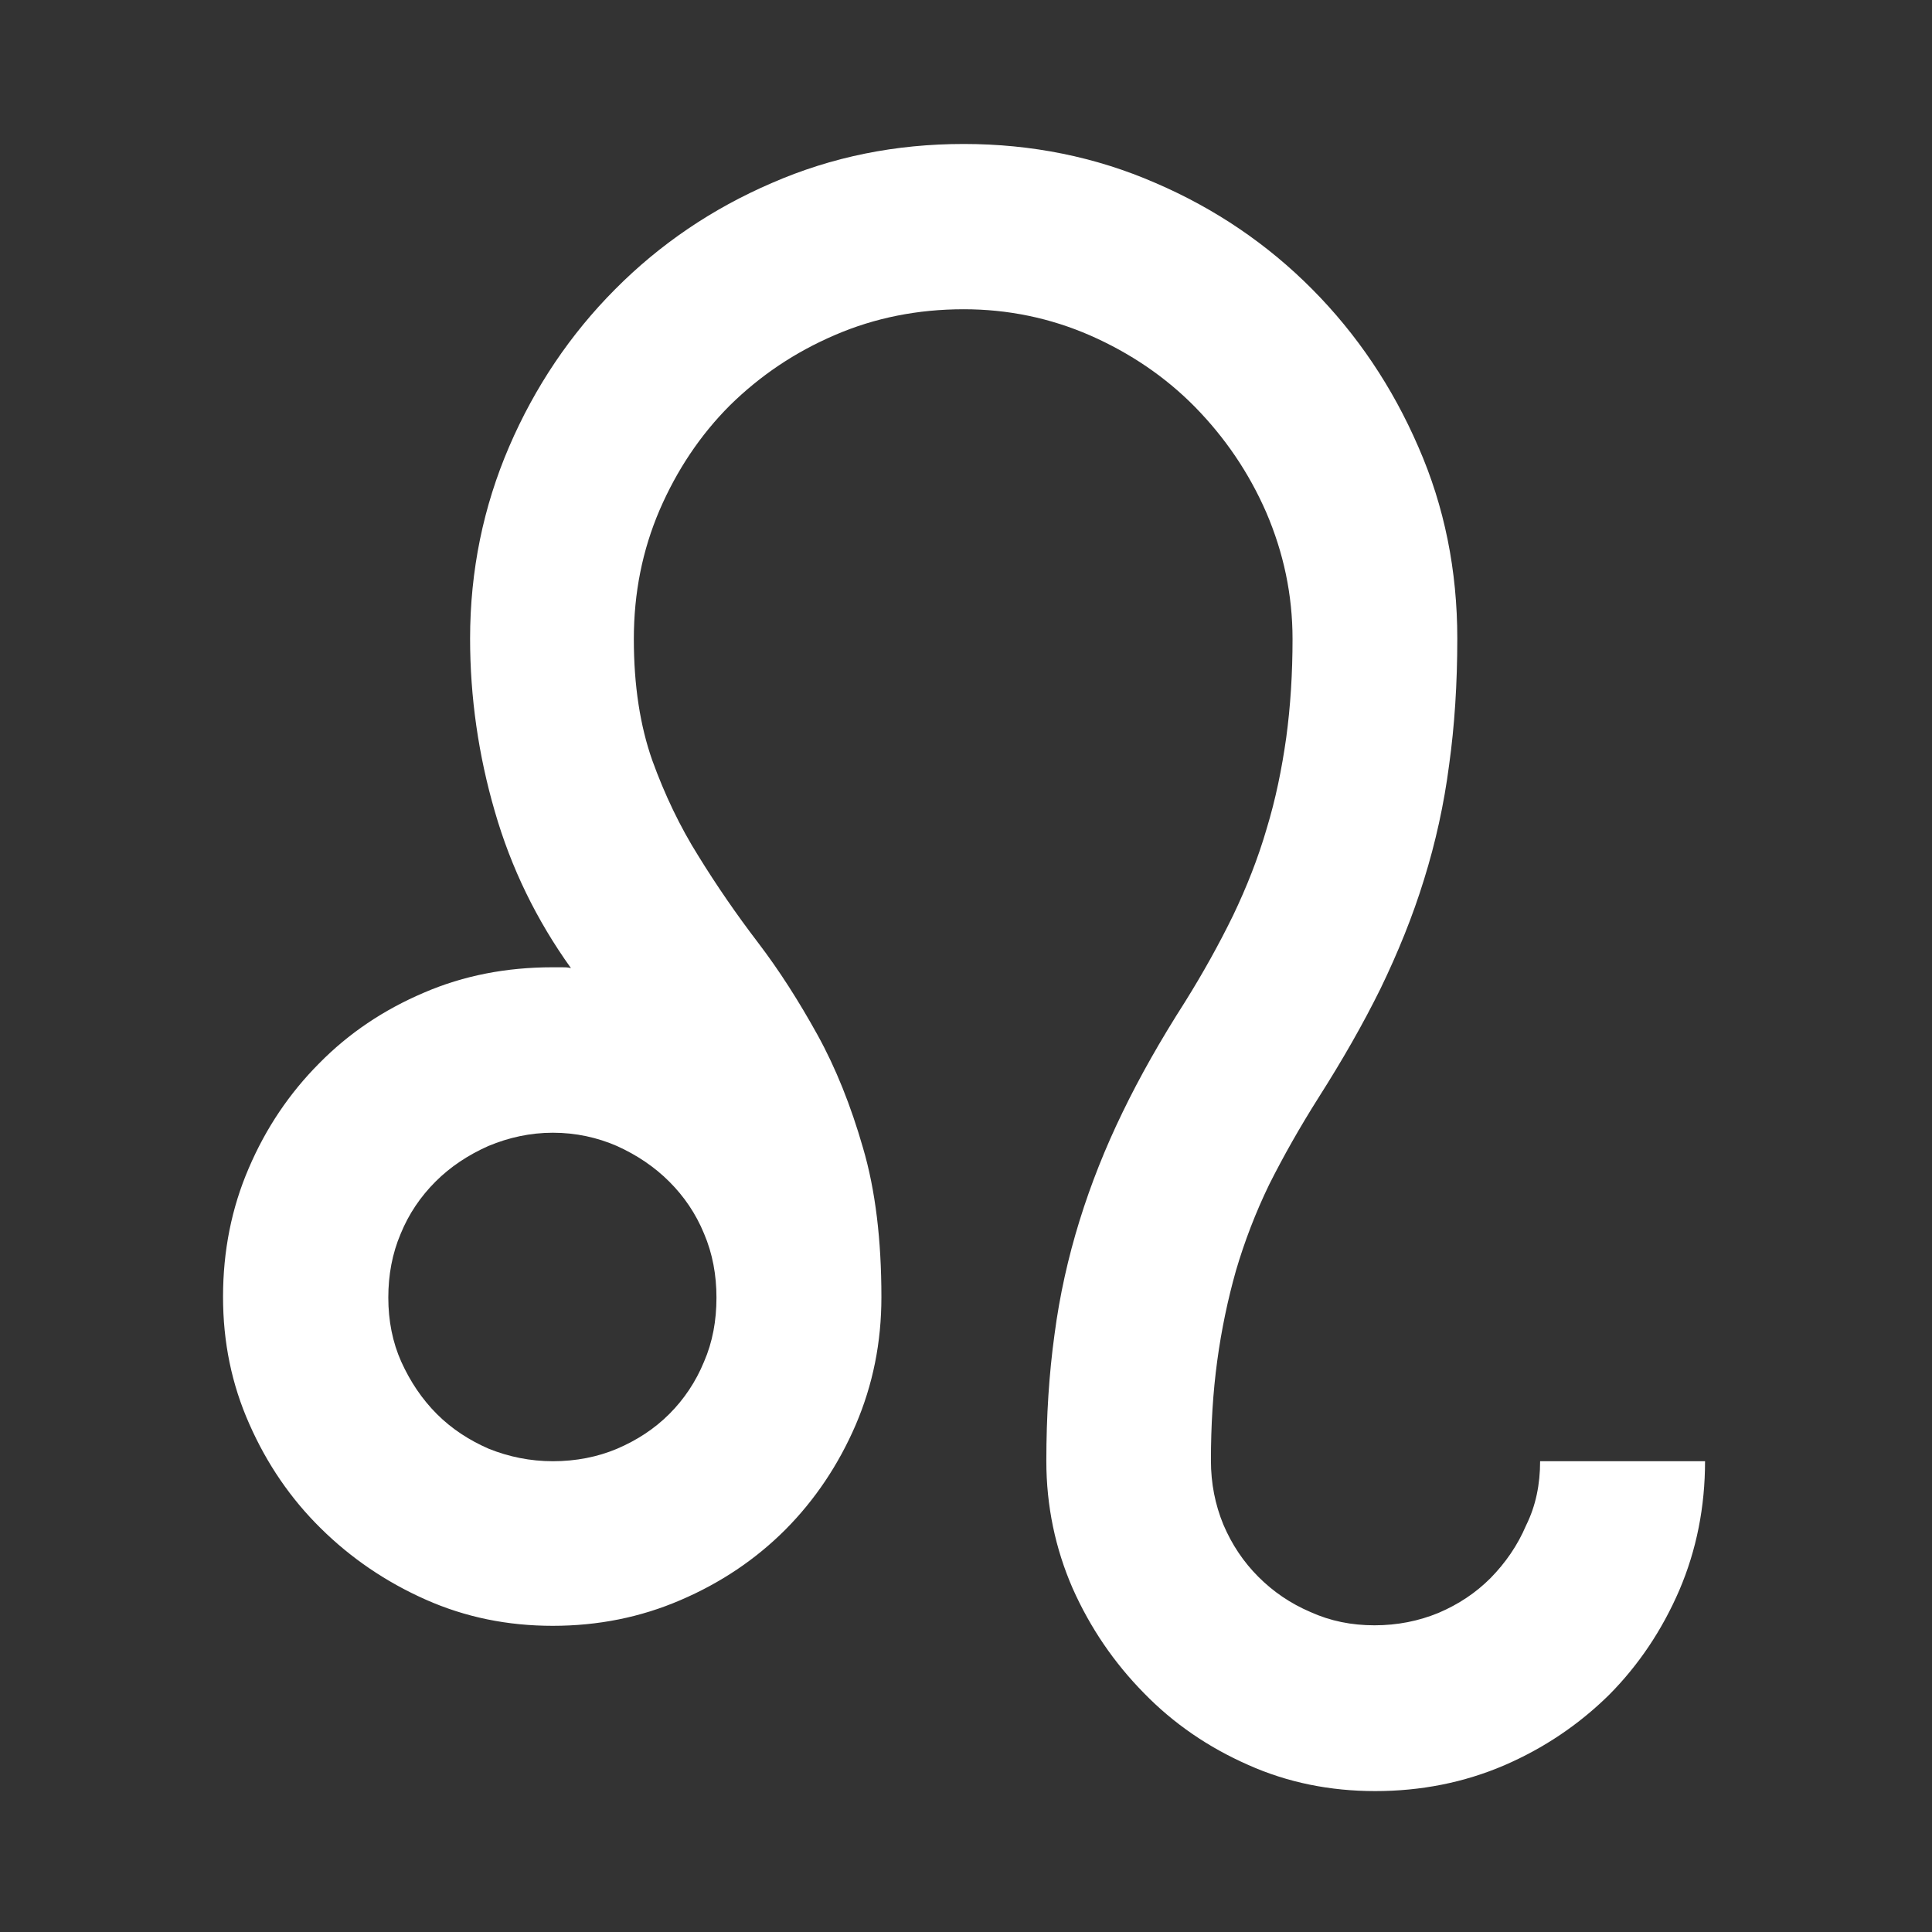
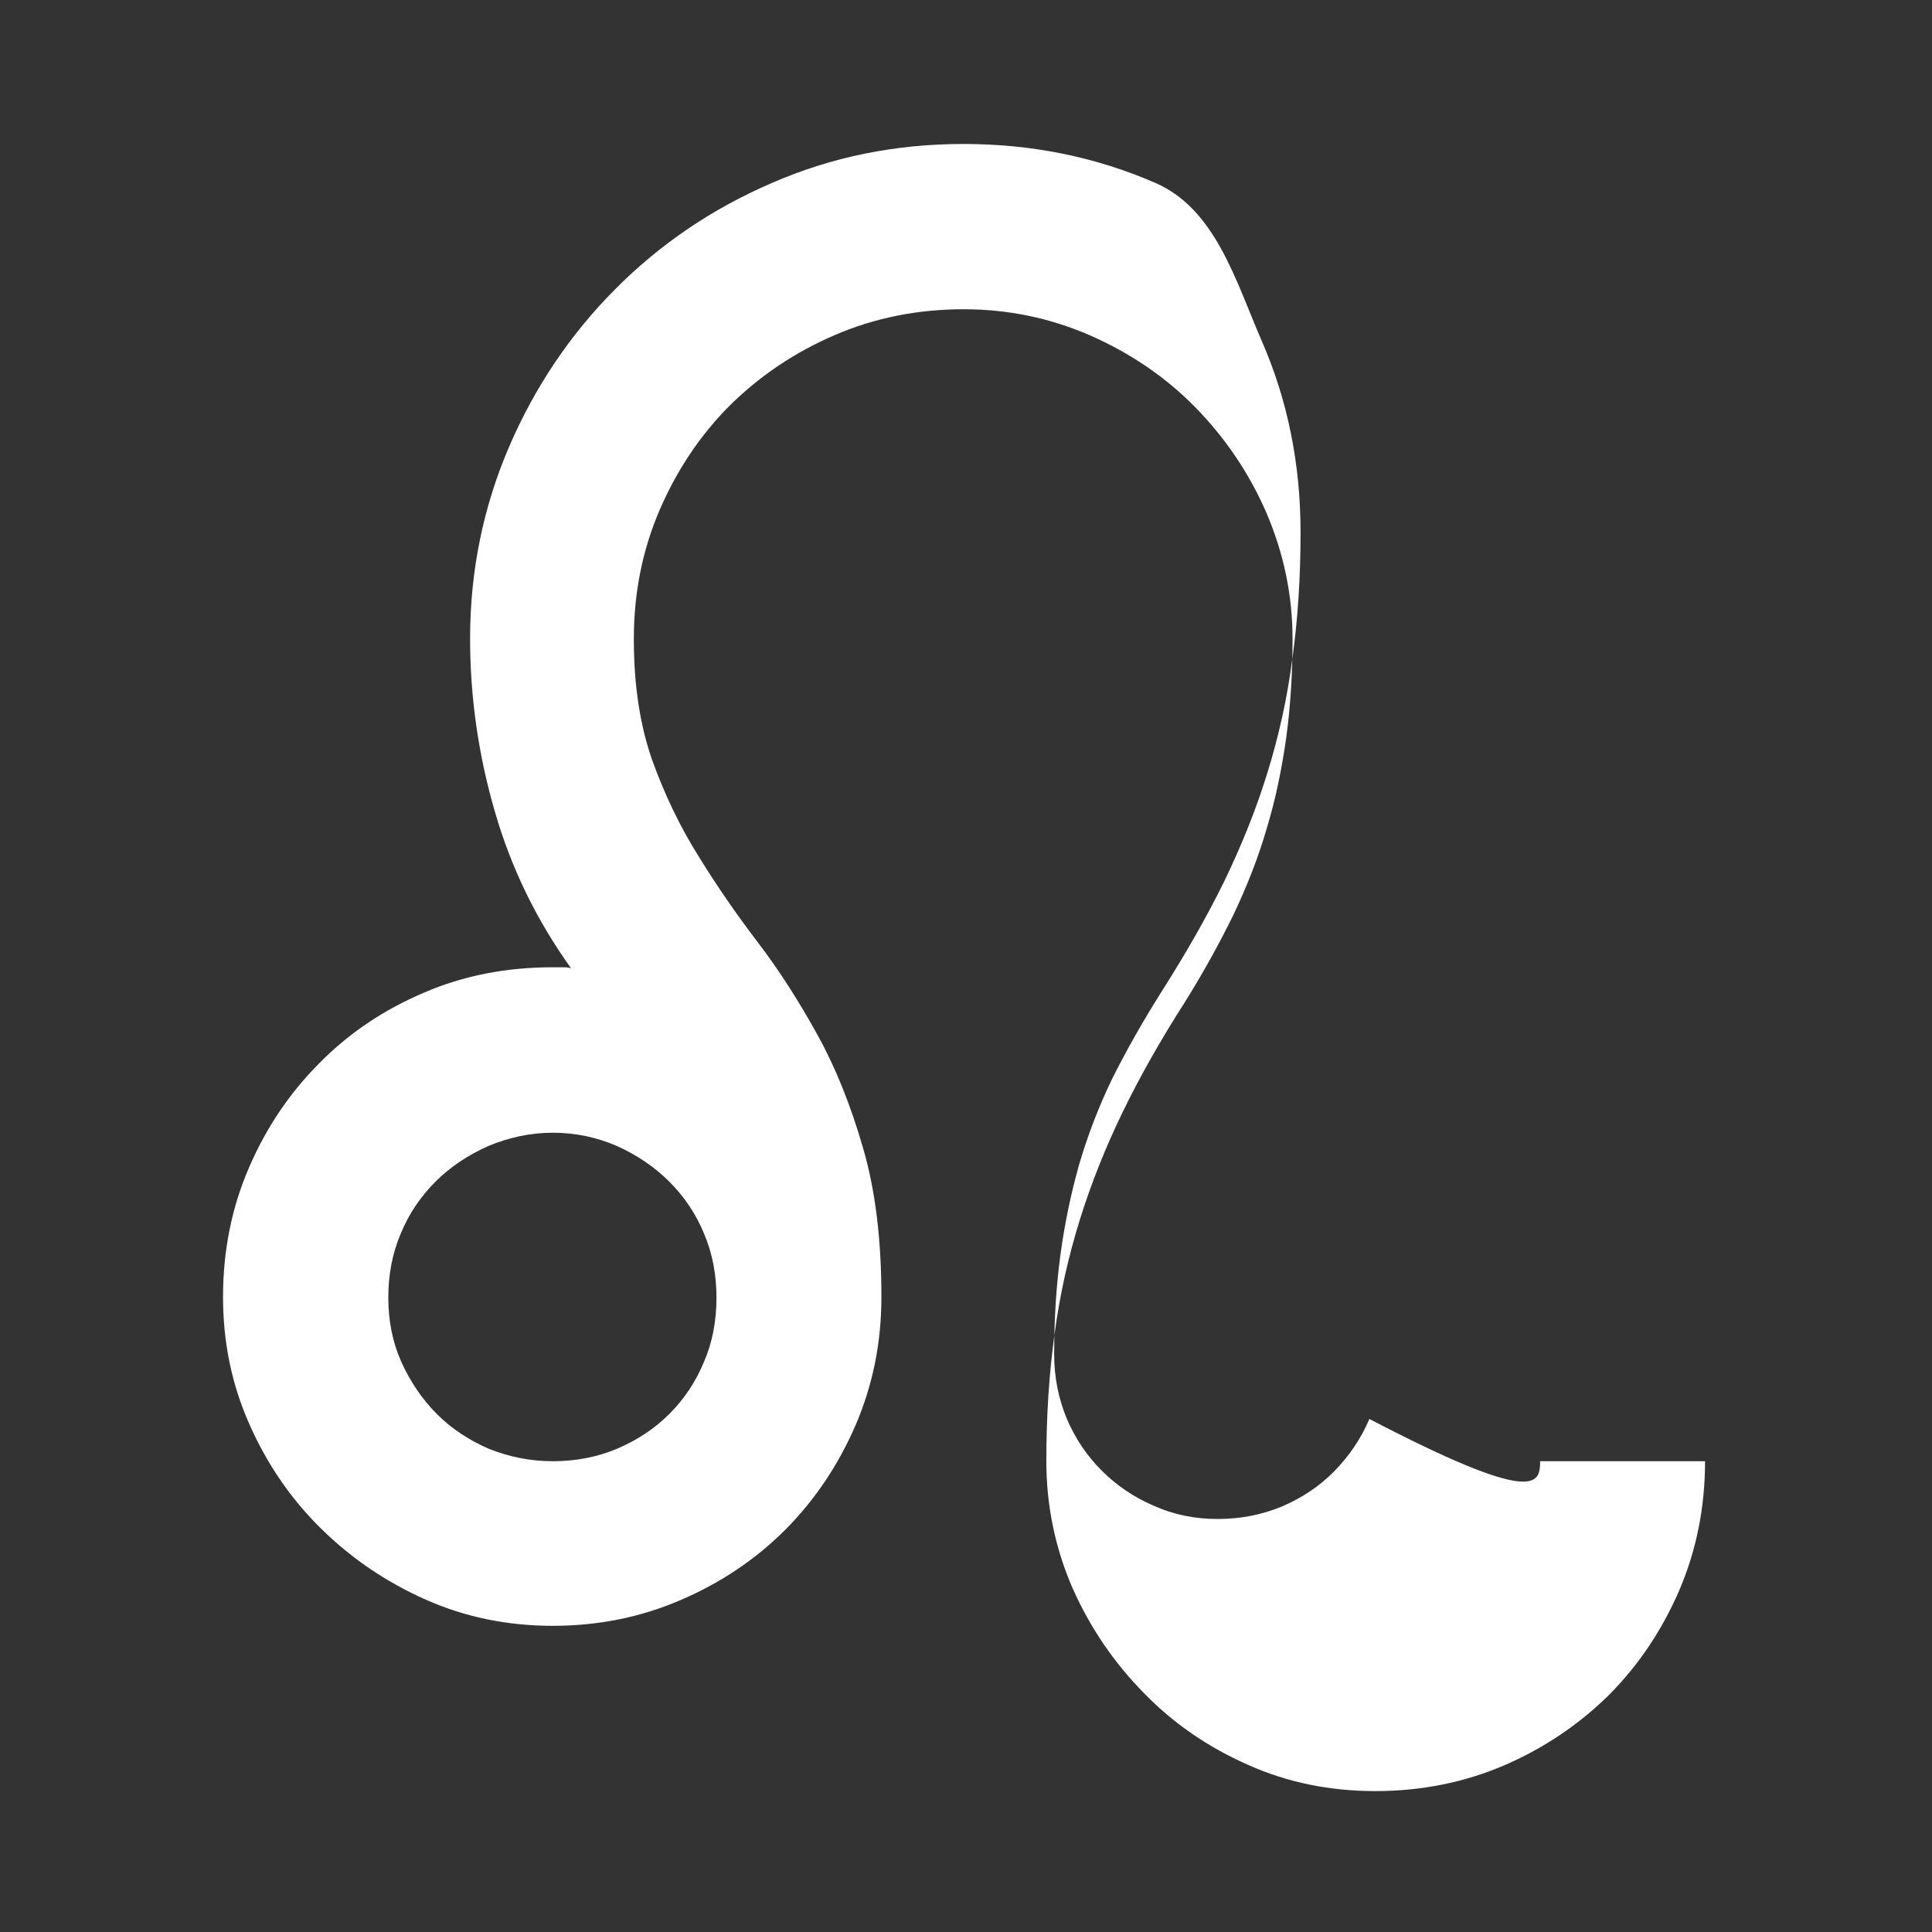
<svg xmlns="http://www.w3.org/2000/svg" version="1.1" id="Layer_1" x="0px" y="0px" viewBox="0 0 1133.9 1133.9" style="enable-background:new 0 0 1133.9 1133.9;" xml:space="preserve">
  <rect x="0" y="0" width="1133.9" height="1133.9" fill="#333333" stroke="none" />
  <style type="text/css">
	.st0{fill:#FFFFFF;}
</style>
-   <path id="XMLID_43_" class="st0" d="M903.9,857.6h96.8c0,26.8-5,52.1-15.1,75.7c-10.1,23.4-23.9,44-41.3,61.5  c-17.7,17.4-38.1,31.2-61.5,41.3c-23.6,10.1-48.9,15.1-75.7,15.1c-26.4,0-51.4-5-74.6-15.4c-23.4-10.3-43.8-24.3-61.2-42.2  c-17.4-17.7-31.4-38.1-41.8-61.5c-10.1-23.2-15.4-48.2-15.4-74.6c0-26.4,1.6-51.2,4.8-74.3c3-22.9,8-45.2,14.7-66.8  s15.1-42.7,25.2-63.5c10.1-20.9,22.3-42.4,36.7-64.9c10.6-17,20-33.9,28.2-50.7c8-16.7,14.7-33.7,19.7-50.9  c5.3-17.4,8.9-35.1,11.5-53.5c2.5-18.4,3.7-37.6,3.7-57.8c0-26.2-5.3-50.7-15.4-74.3c-10.3-23.6-24.3-44-41.8-61.9  c-17.4-17.7-38.1-31.7-61.5-42c-23.6-10.3-48.4-15.4-74.3-15.4c-26.8,0-52.1,5-75.5,15.1c-23.6,10.1-44,23.9-61.7,41.3  c-17.4,17.4-31.2,38.1-41.3,61.5C377,323,372,348,372,375.1c0,27.3,3.7,50.9,10.8,71.1c7.3,20.2,16.3,39,27.1,56.2  c10.6,17.2,22.3,34.2,34.9,50.7s24.1,34.6,34.9,54.1s19.7,41.8,26.8,66.5c7.3,24.8,10.8,54.1,10.8,87.6c0,26.6-5,51.4-15.1,75  c-10.1,23.4-23.9,44-41.3,61.5c-17.4,17.4-37.9,31.2-61.5,41.3c-23.4,10.1-48.4,15.1-75,15.1c-26.4,0-51.2-5-74.6-15.4  c-23.2-10.3-43.8-24.3-61.5-41.8c-17.7-17.4-31.7-37.9-42-61.3c-10.3-23.2-15.4-47.9-15.4-74.6c0-26.8,5-52.1,15.1-75.5  c10.1-23.6,23.9-44,41.3-61.5c17.4-17.7,37.8-31.4,61.5-41.5c23.4-10.1,48.6-14.9,75.5-14.9c1.8,0,3.7,0,5.5,0s3.4,0,5.3,0.5  c-20.2-28.2-35.1-58.7-44.7-92c-9.6-33-14.5-67-14.5-101.4c0-39.9,7.8-77.5,22.9-112.6s36-66.1,62.2-92.4  c26.2-26.4,56.9-47.3,92-62.4c35.3-15.4,72.7-22.9,112.6-22.9s77.5,7.6,112.6,22.9c35.1,15.1,65.8,36,92,62.4s47,57.3,62.2,92.4  c15.4,35.1,22.9,72.7,22.9,112.6c0,26.4-1.6,51.2-4.8,74.1c-3,23.2-8,45.7-14.7,67.2c-6.7,21.8-15.4,43.1-25.5,64  c-10.3,20.9-22.5,42.2-36.5,64.2c-11,17.4-20.6,34.4-28.9,50.9c-8,16.5-14.5,33.5-19.5,50.5c-4.8,17-8.5,34.6-11,53  s-3.7,37.9-3.7,58.5c0,13.5,2.5,25.9,7.3,37.6c5,11.7,11.7,21.8,20.6,30.7c8.7,8.7,18.8,15.6,30.5,20.6c11.7,5.3,24.1,7.8,37.6,7.8  s25.9-2.5,37.6-7.3c11.7-5,21.8-11.7,30.5-20.4c8.7-8.9,15.8-19,20.9-31C901.4,883.7,903.9,871.1,903.9,857.6L903.9,857.6z   M324.5,857.6c13.5,0,26.2-2.5,37.6-7.3c11.7-5,22-11.7,30.7-20.4s15.6-19,20.4-30.7c5-11.5,7.3-24.1,7.3-37.6  c0-13.3-2.3-25.9-7.3-37.6c-4.8-11.7-11.7-21.8-20.4-30.5c-8.7-8.7-19-15.6-30.7-20.9c-11.5-5-24.1-7.8-37.6-7.8  c-13.3,0-25.9,2.8-37.9,7.8c-11.9,5.3-22.3,12.2-31,20.9c-8.7,8.7-15.6,18.8-20.4,30.5c-5,11.7-7.3,24.3-7.3,37.6  c0,13.5,2.5,26.2,7.6,37.6c5.3,11.7,12.2,22,20.9,30.7s19,15.4,30.5,20.4C298.6,855,311.2,857.6,324.5,857.6L324.5,857.6z" />
+   <path id="XMLID_43_" class="st0" d="M903.9,857.6h96.8c0,26.8-5,52.1-15.1,75.7c-10.1,23.4-23.9,44-41.3,61.5  c-17.7,17.4-38.1,31.2-61.5,41.3c-23.6,10.1-48.9,15.1-75.7,15.1c-26.4,0-51.4-5-74.6-15.4c-23.4-10.3-43.8-24.3-61.2-42.2  c-17.4-17.7-31.4-38.1-41.8-61.5c-10.1-23.2-15.4-48.2-15.4-74.6c0-26.4,1.6-51.2,4.8-74.3c3-22.9,8-45.2,14.7-66.8  s15.1-42.7,25.2-63.5c10.1-20.9,22.3-42.4,36.7-64.9c10.6-17,20-33.9,28.2-50.7c8-16.7,14.7-33.7,19.7-50.9  c5.3-17.4,8.9-35.1,11.5-53.5c2.5-18.4,3.7-37.6,3.7-57.8c0-26.2-5.3-50.7-15.4-74.3c-10.3-23.6-24.3-44-41.8-61.9  c-17.4-17.7-38.1-31.7-61.5-42c-23.6-10.3-48.4-15.4-74.3-15.4c-26.8,0-52.1,5-75.5,15.1c-23.6,10.1-44,23.9-61.7,41.3  c-17.4,17.4-31.2,38.1-41.3,61.5C377,323,372,348,372,375.1c0,27.3,3.7,50.9,10.8,71.1c7.3,20.2,16.3,39,27.1,56.2  c10.6,17.2,22.3,34.2,34.9,50.7s24.1,34.6,34.9,54.1s19.7,41.8,26.8,66.5c7.3,24.8,10.8,54.1,10.8,87.6c0,26.6-5,51.4-15.1,75  c-10.1,23.4-23.9,44-41.3,61.5c-17.4,17.4-37.9,31.2-61.5,41.3c-23.4,10.1-48.4,15.1-75,15.1c-26.4,0-51.2-5-74.6-15.4  c-23.2-10.3-43.8-24.3-61.5-41.8c-17.7-17.4-31.7-37.9-42-61.3c-10.3-23.2-15.4-47.9-15.4-74.6c0-26.8,5-52.1,15.1-75.5  c10.1-23.6,23.9-44,41.3-61.5c17.4-17.7,37.8-31.4,61.5-41.5c23.4-10.1,48.6-14.9,75.5-14.9c1.8,0,3.7,0,5.5,0s3.4,0,5.3,0.5  c-20.2-28.2-35.1-58.7-44.7-92c-9.6-33-14.5-67-14.5-101.4c0-39.9,7.8-77.5,22.9-112.6s36-66.1,62.2-92.4  c26.2-26.4,56.9-47.3,92-62.4c35.3-15.4,72.7-22.9,112.6-22.9s77.5,7.6,112.6,22.9s47,57.3,62.2,92.4  c15.4,35.1,22.9,72.7,22.9,112.6c0,26.4-1.6,51.2-4.8,74.1c-3,23.2-8,45.7-14.7,67.2c-6.7,21.8-15.4,43.1-25.5,64  c-10.3,20.9-22.5,42.2-36.5,64.2c-11,17.4-20.6,34.4-28.9,50.9c-8,16.5-14.5,33.5-19.5,50.5c-4.8,17-8.5,34.6-11,53  s-3.7,37.9-3.7,58.5c0,13.5,2.5,25.9,7.3,37.6c5,11.7,11.7,21.8,20.6,30.7c8.7,8.7,18.8,15.6,30.5,20.6c11.7,5.3,24.1,7.8,37.6,7.8  s25.9-2.5,37.6-7.3c11.7-5,21.8-11.7,30.5-20.4c8.7-8.9,15.8-19,20.9-31C901.4,883.7,903.9,871.1,903.9,857.6L903.9,857.6z   M324.5,857.6c13.5,0,26.2-2.5,37.6-7.3c11.7-5,22-11.7,30.7-20.4s15.6-19,20.4-30.7c5-11.5,7.3-24.1,7.3-37.6  c0-13.3-2.3-25.9-7.3-37.6c-4.8-11.7-11.7-21.8-20.4-30.5c-8.7-8.7-19-15.6-30.7-20.9c-11.5-5-24.1-7.8-37.6-7.8  c-13.3,0-25.9,2.8-37.9,7.8c-11.9,5.3-22.3,12.2-31,20.9c-8.7,8.7-15.6,18.8-20.4,30.5c-5,11.7-7.3,24.3-7.3,37.6  c0,13.5,2.5,26.2,7.6,37.6c5.3,11.7,12.2,22,20.9,30.7s19,15.4,30.5,20.4C298.6,855,311.2,857.6,324.5,857.6L324.5,857.6z" />
</svg>